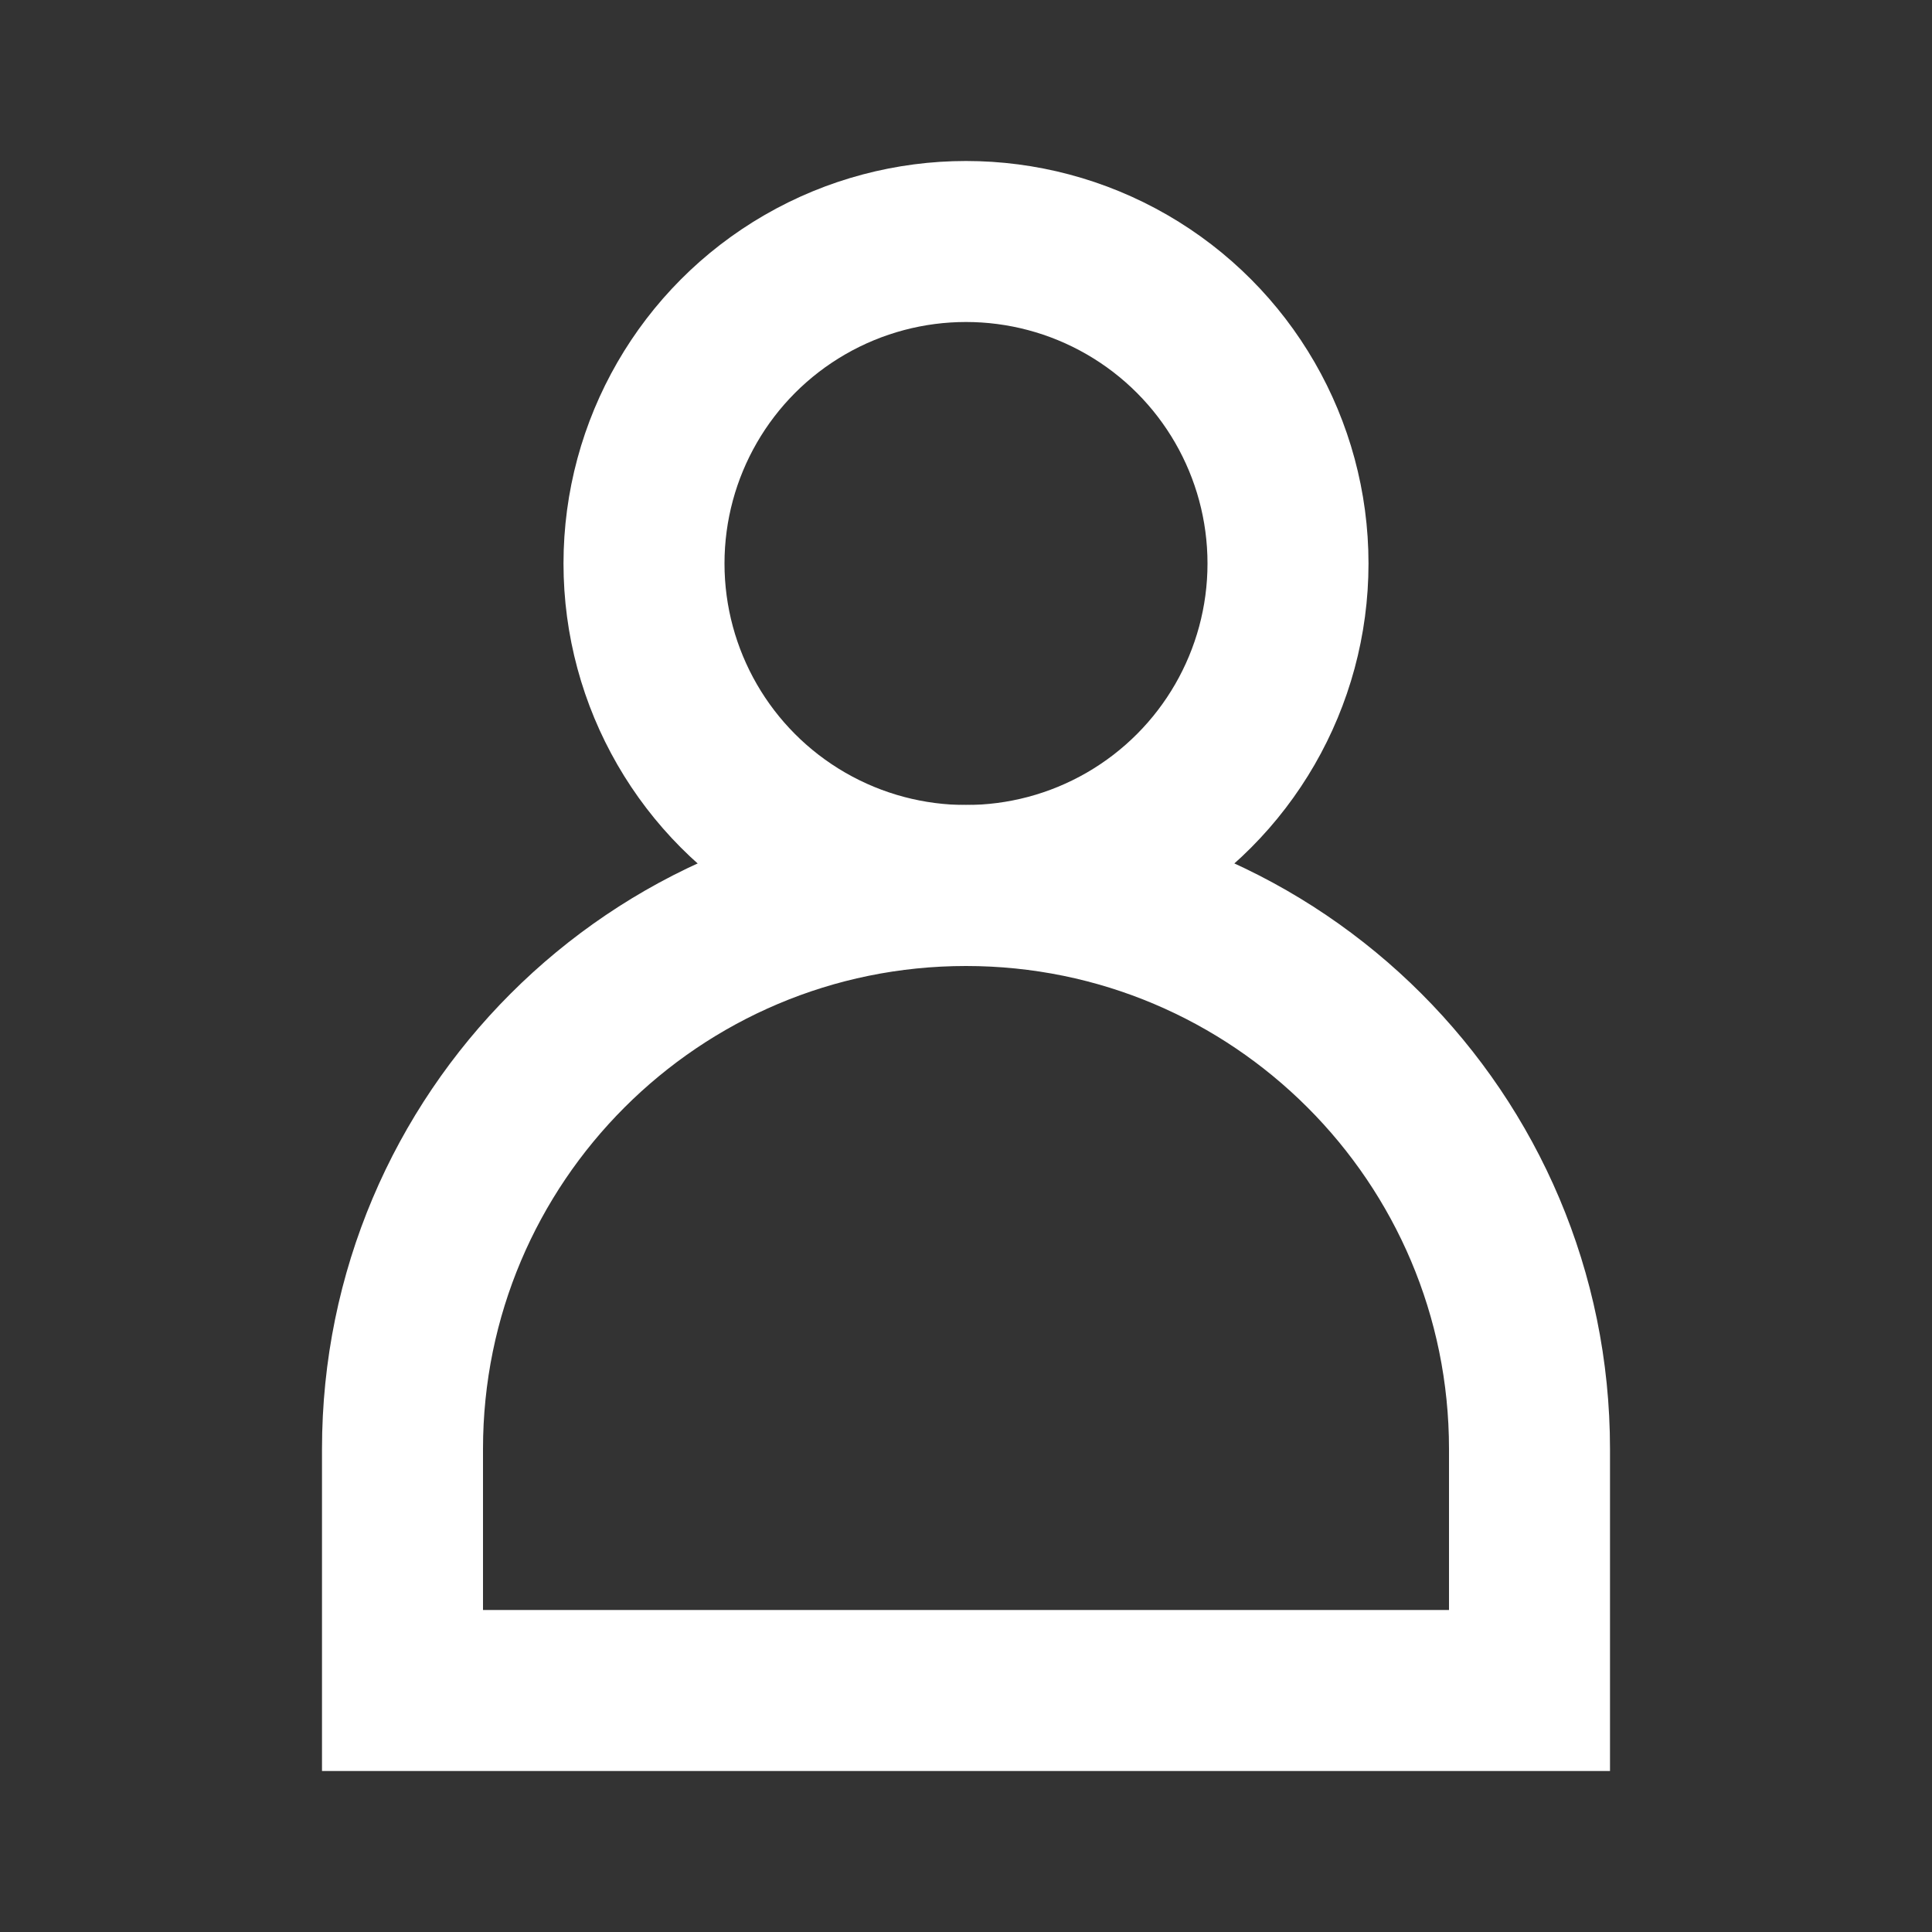
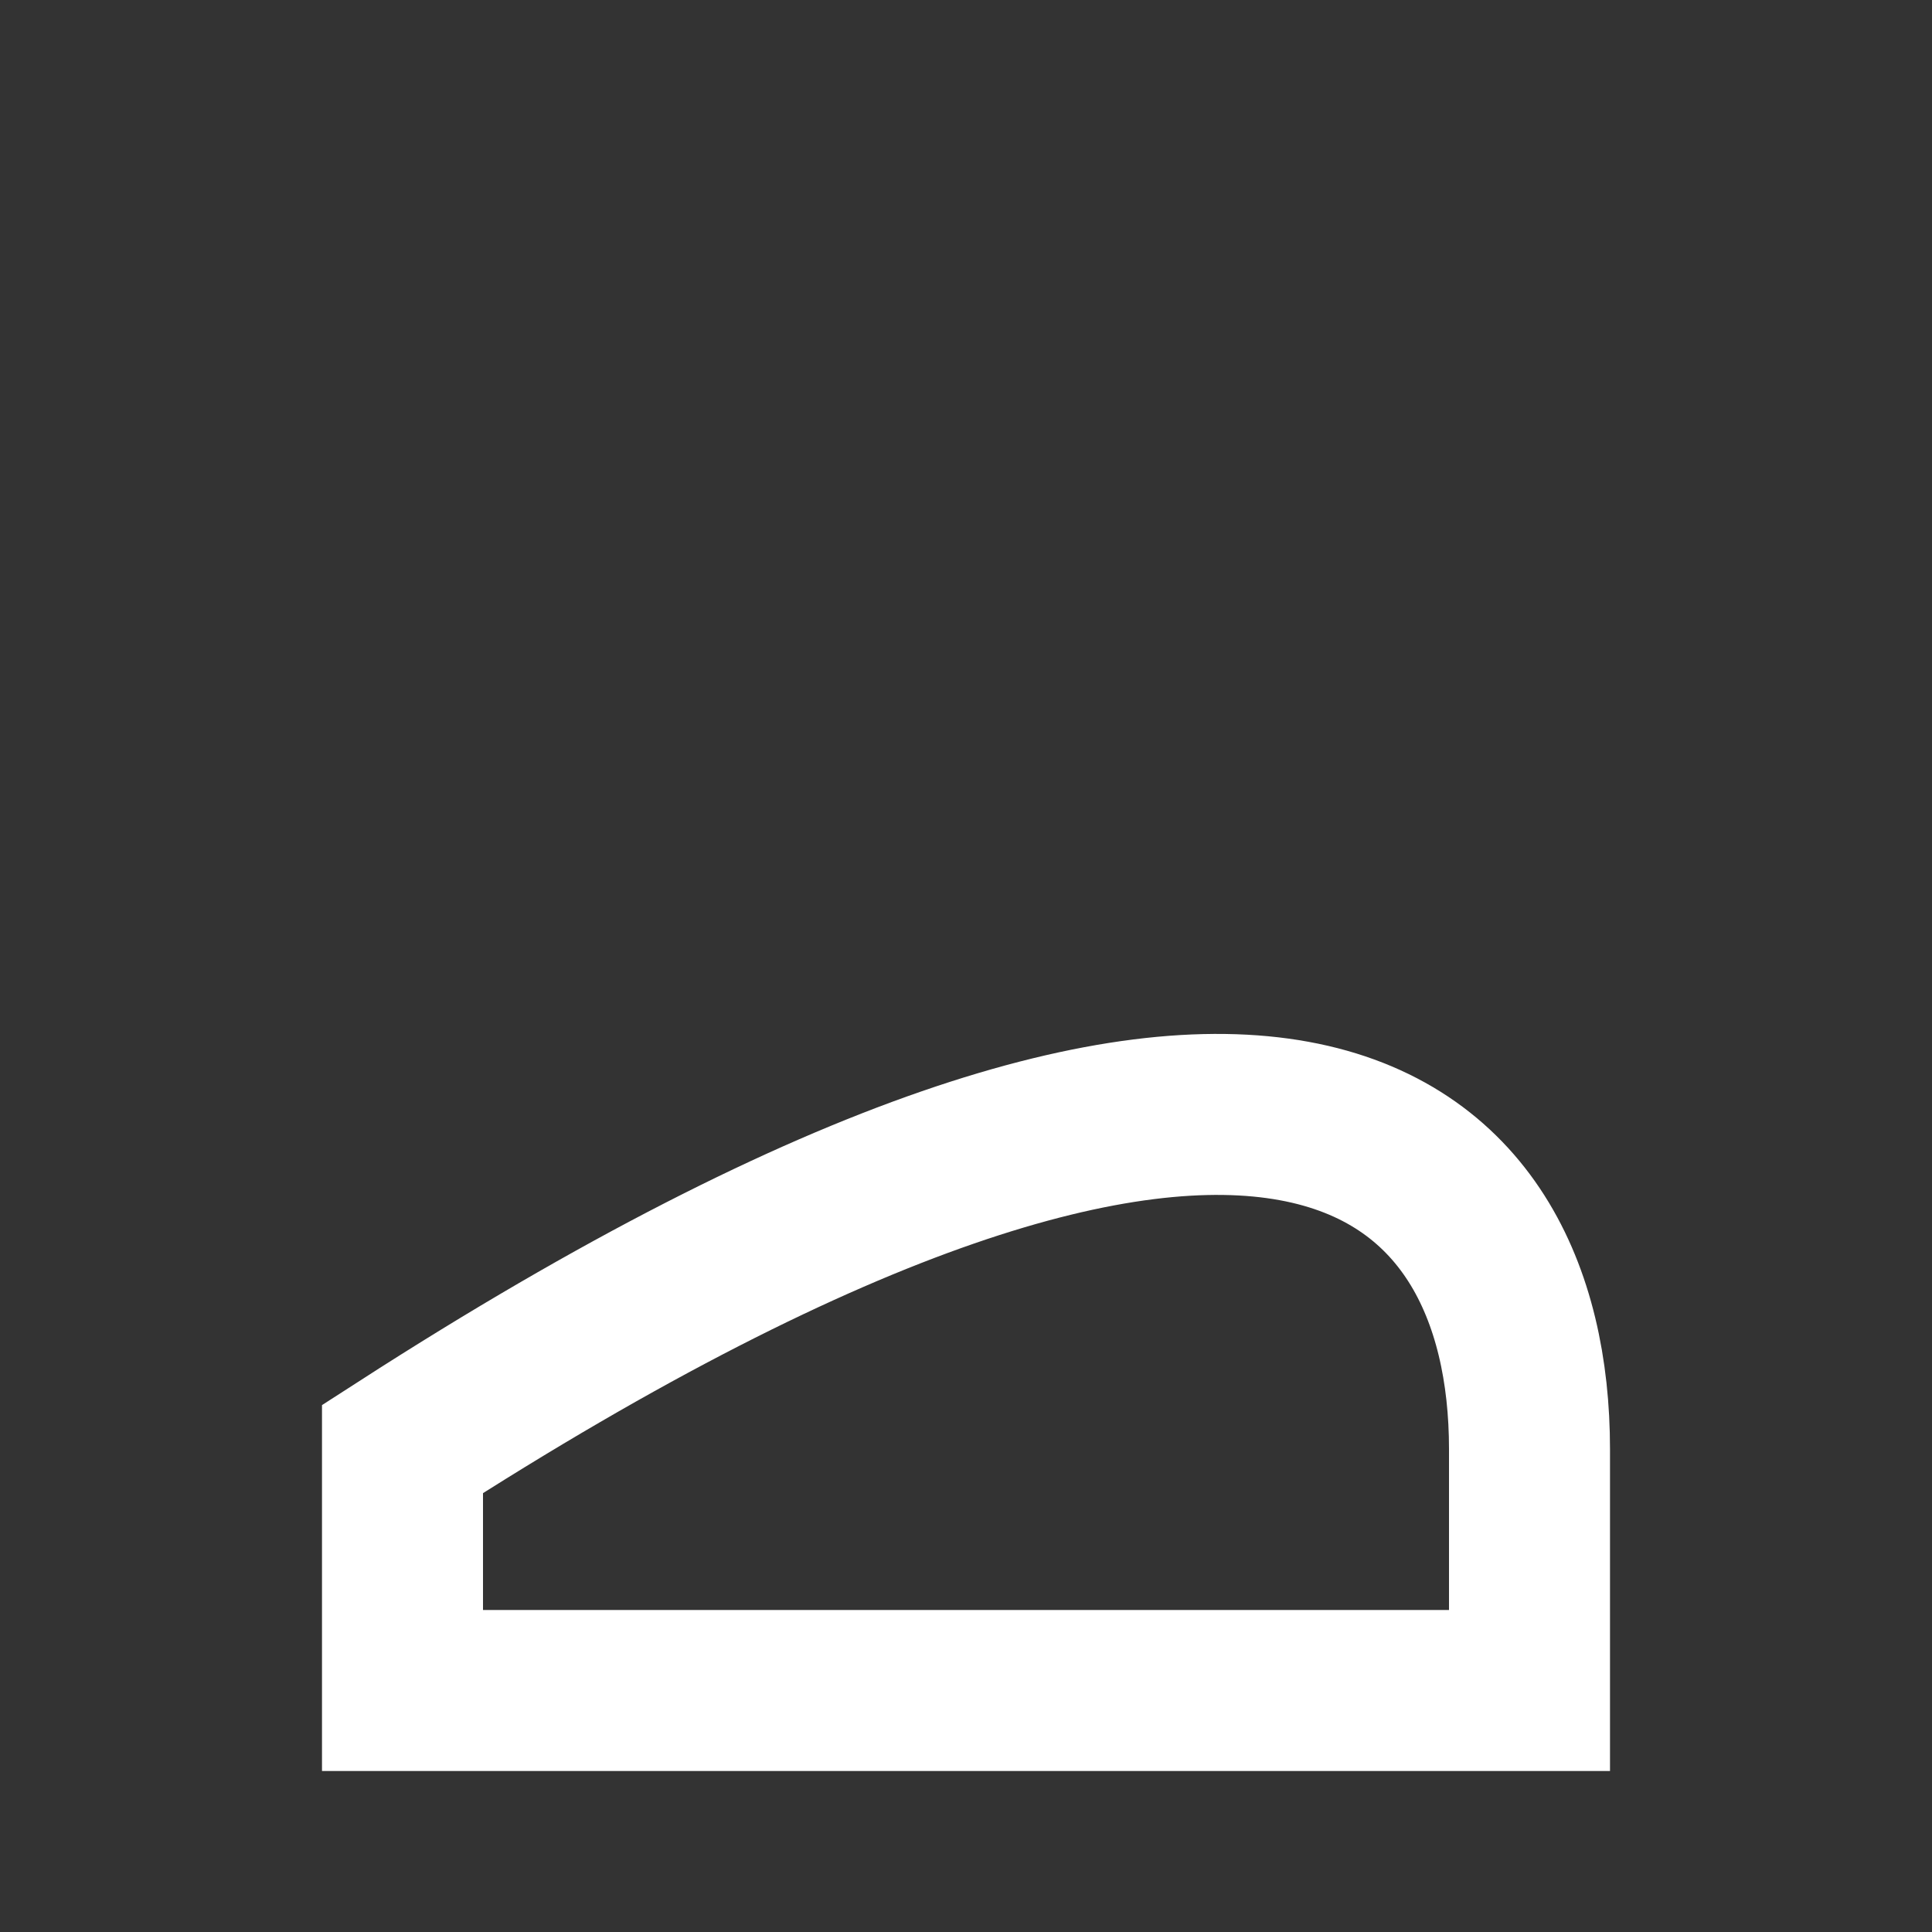
<svg xmlns="http://www.w3.org/2000/svg" width="24" height="24" viewBox="0 0 24 24" fill="none">
  <rect x="0" y="0" width="24" height="24" fill="#333333" stroke="none" />
-   <circle cx="12" cy="7" r="4" stroke="white" stroke-width="2" />
-   <path d="M5 18C5 14.134 8.134 11 12 11C15.866 11 19 14.134 19 18V21H5V18Z" stroke="white" stroke-width="2" />
+   <path d="M5 18C15.866 11 19 14.134 19 18V21H5V18Z" stroke="white" stroke-width="2" />
</svg>